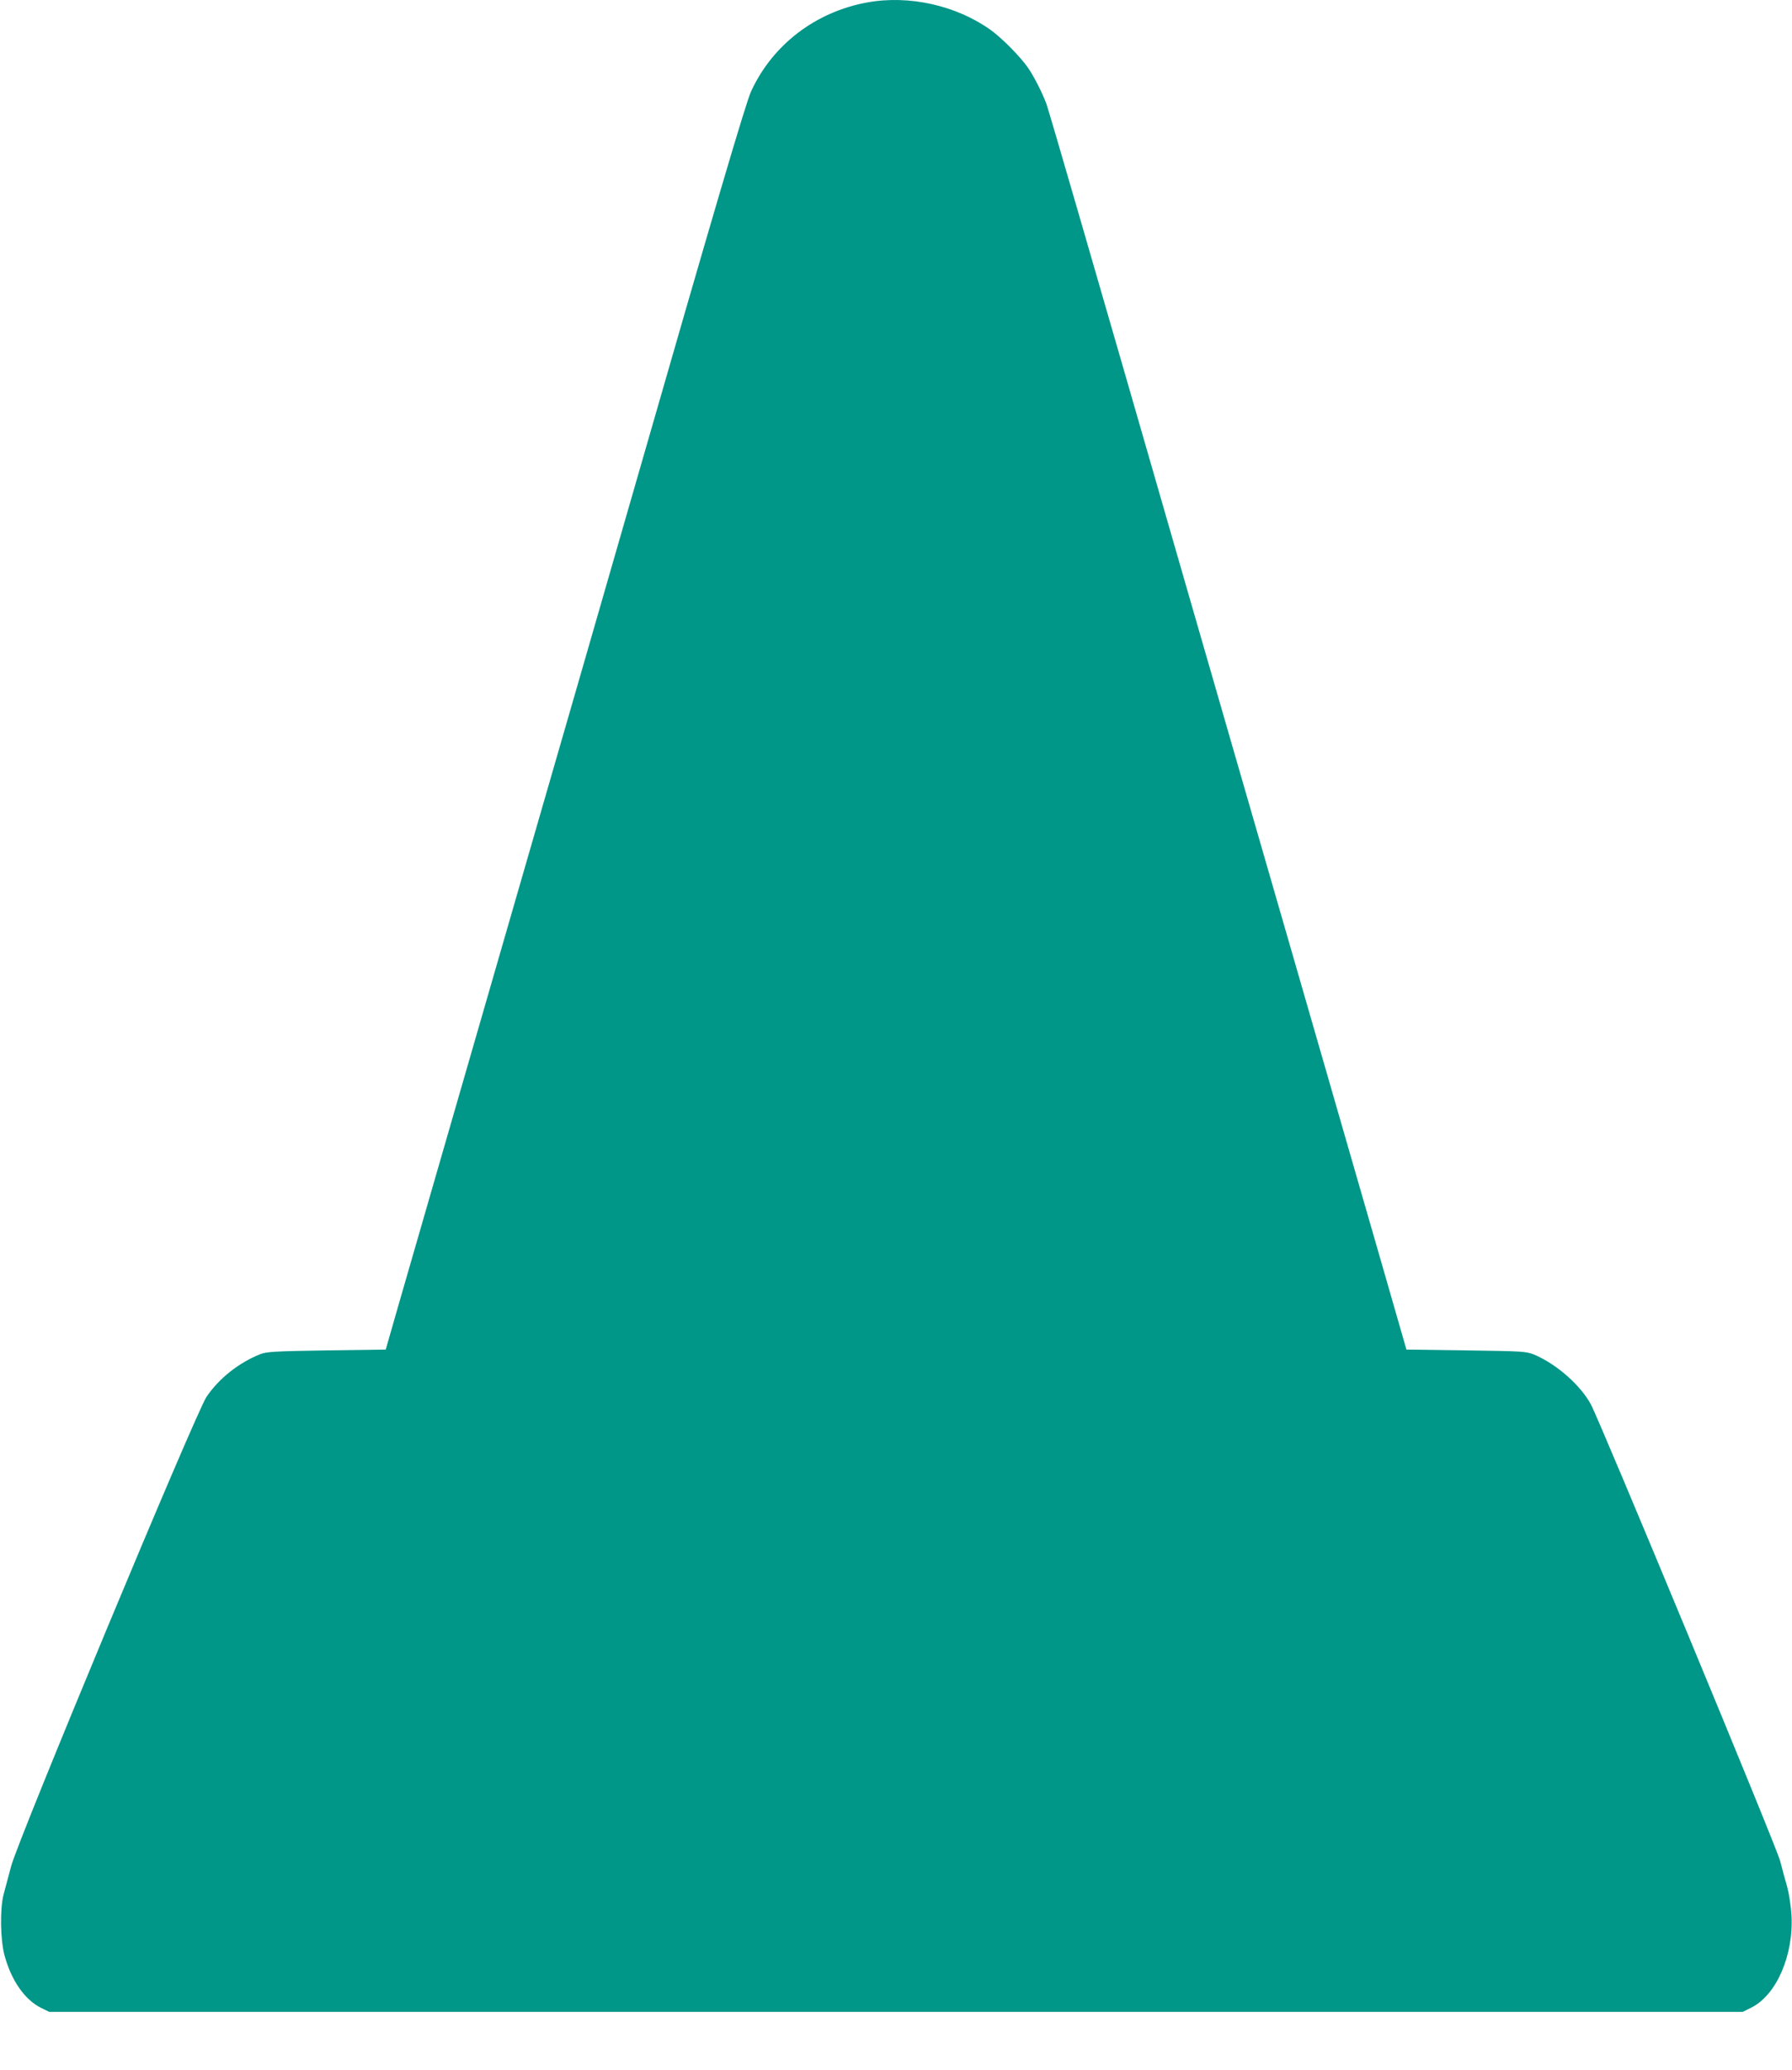
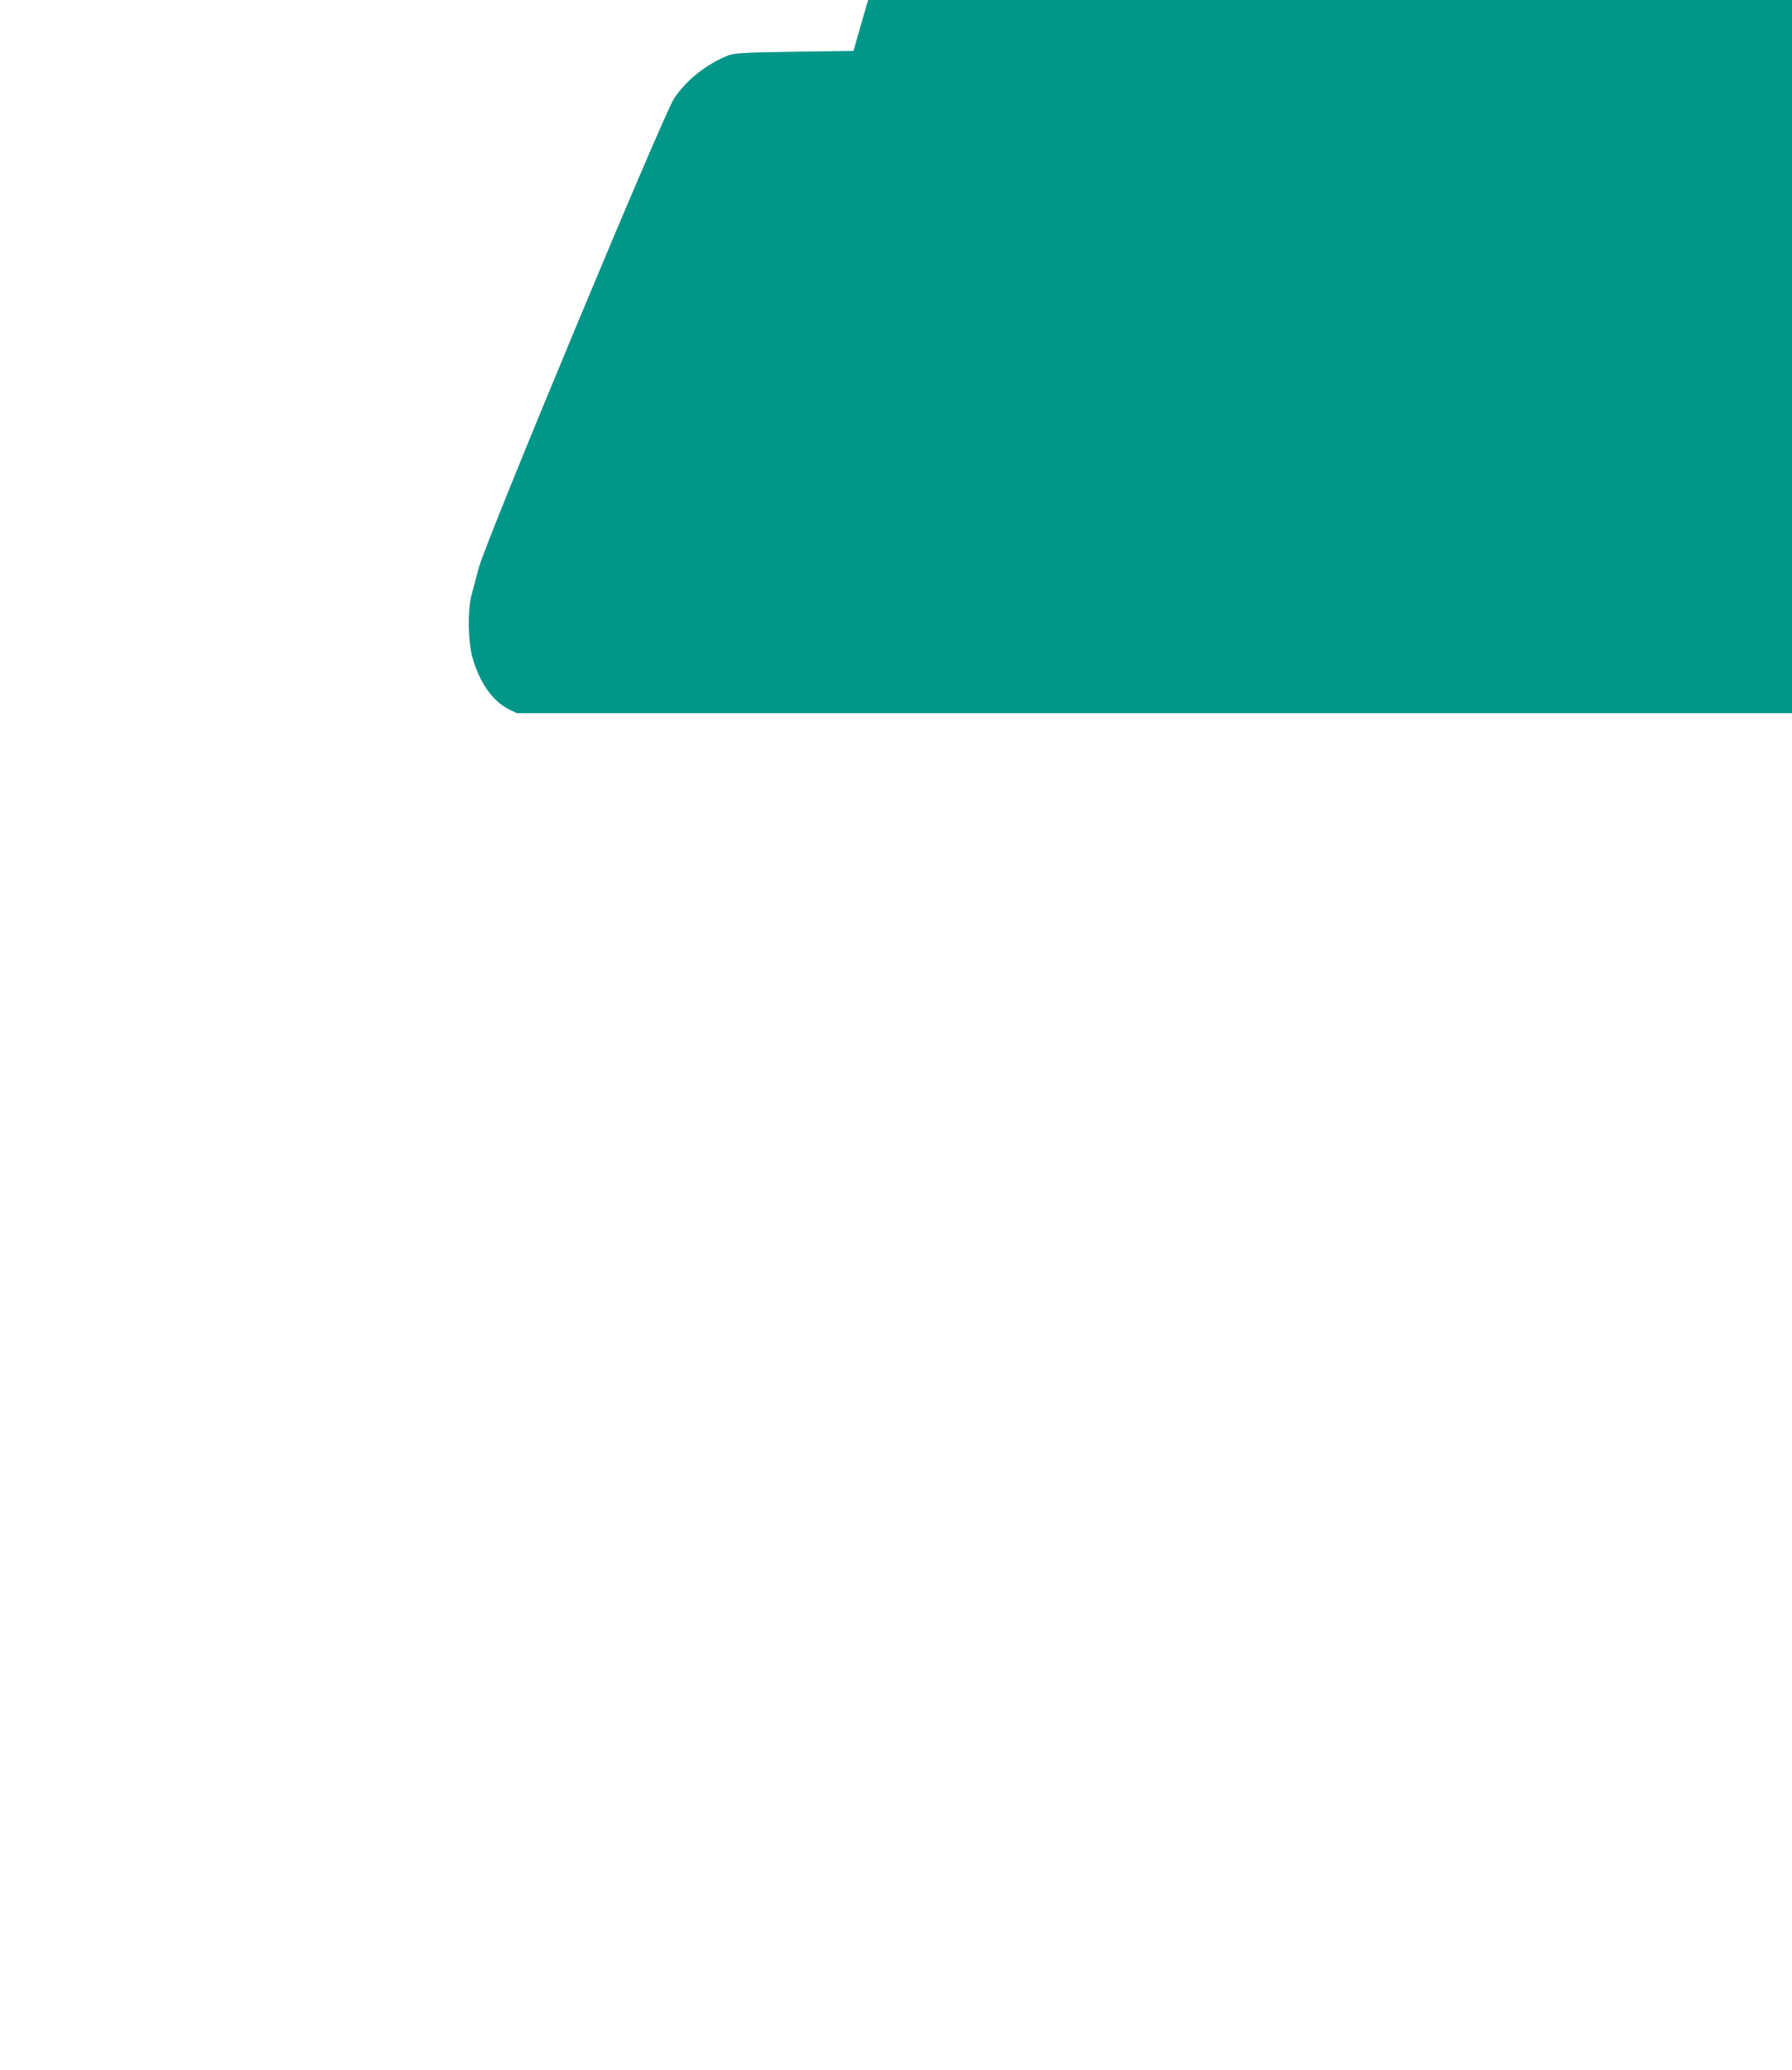
<svg xmlns="http://www.w3.org/2000/svg" version="1.0" width="1108pt" height="1280pt" viewBox="0 0 1108 1280" preserveAspectRatio="xMidYMid meet">
  <g transform="translate(0,1280) scale(0.1,-0.1)" fill="#009688" stroke="none">
-     <path d="M5363 12785 c-320 -58 -586 -261 -719 -550 -32 -69 -227 -730 -714 -2425 -116 -404 -472 -1639 -792 -2745 -319 -1105 -619 -2145 -667 -2310 l-86 -300 -365 -5 c-316 -5 -371 -8 -410 -23 -133 -53 -256 -150 -333 -264 -66 -97 -1164 -2735 -1208 -2902 -17 -64 -38 -143 -47 -176 -23 -89 -20 -279 6 -376 42 -155 124 -273 225 -324 l51 -25 5236 0 5236 0 52 26 c155 77 262 322 249 569 -3 55 -15 134 -26 175 -12 41 -32 116 -45 165 -24 91 -1108 2705 -1169 2820 -63 118 -211 249 -349 308 -51 21 -68 22 -422 27 l-370 5 -148 515 c-82 283 -340 1179 -574 1990 -235 811 -518 1795 -631 2185 -590 2049 -856 2965 -873 3013 -26 69 -75 166 -113 222 -45 66 -163 186 -232 235 -213 152 -505 217 -762 170z" />
+     <path d="M5363 12785 l-86 -300 -365 -5 c-316 -5 -371 -8 -410 -23 -133 -53 -256 -150 -333 -264 -66 -97 -1164 -2735 -1208 -2902 -17 -64 -38 -143 -47 -176 -23 -89 -20 -279 6 -376 42 -155 124 -273 225 -324 l51 -25 5236 0 5236 0 52 26 c155 77 262 322 249 569 -3 55 -15 134 -26 175 -12 41 -32 116 -45 165 -24 91 -1108 2705 -1169 2820 -63 118 -211 249 -349 308 -51 21 -68 22 -422 27 l-370 5 -148 515 c-82 283 -340 1179 -574 1990 -235 811 -518 1795 -631 2185 -590 2049 -856 2965 -873 3013 -26 69 -75 166 -113 222 -45 66 -163 186 -232 235 -213 152 -505 217 -762 170z" />
  </g>
</svg>